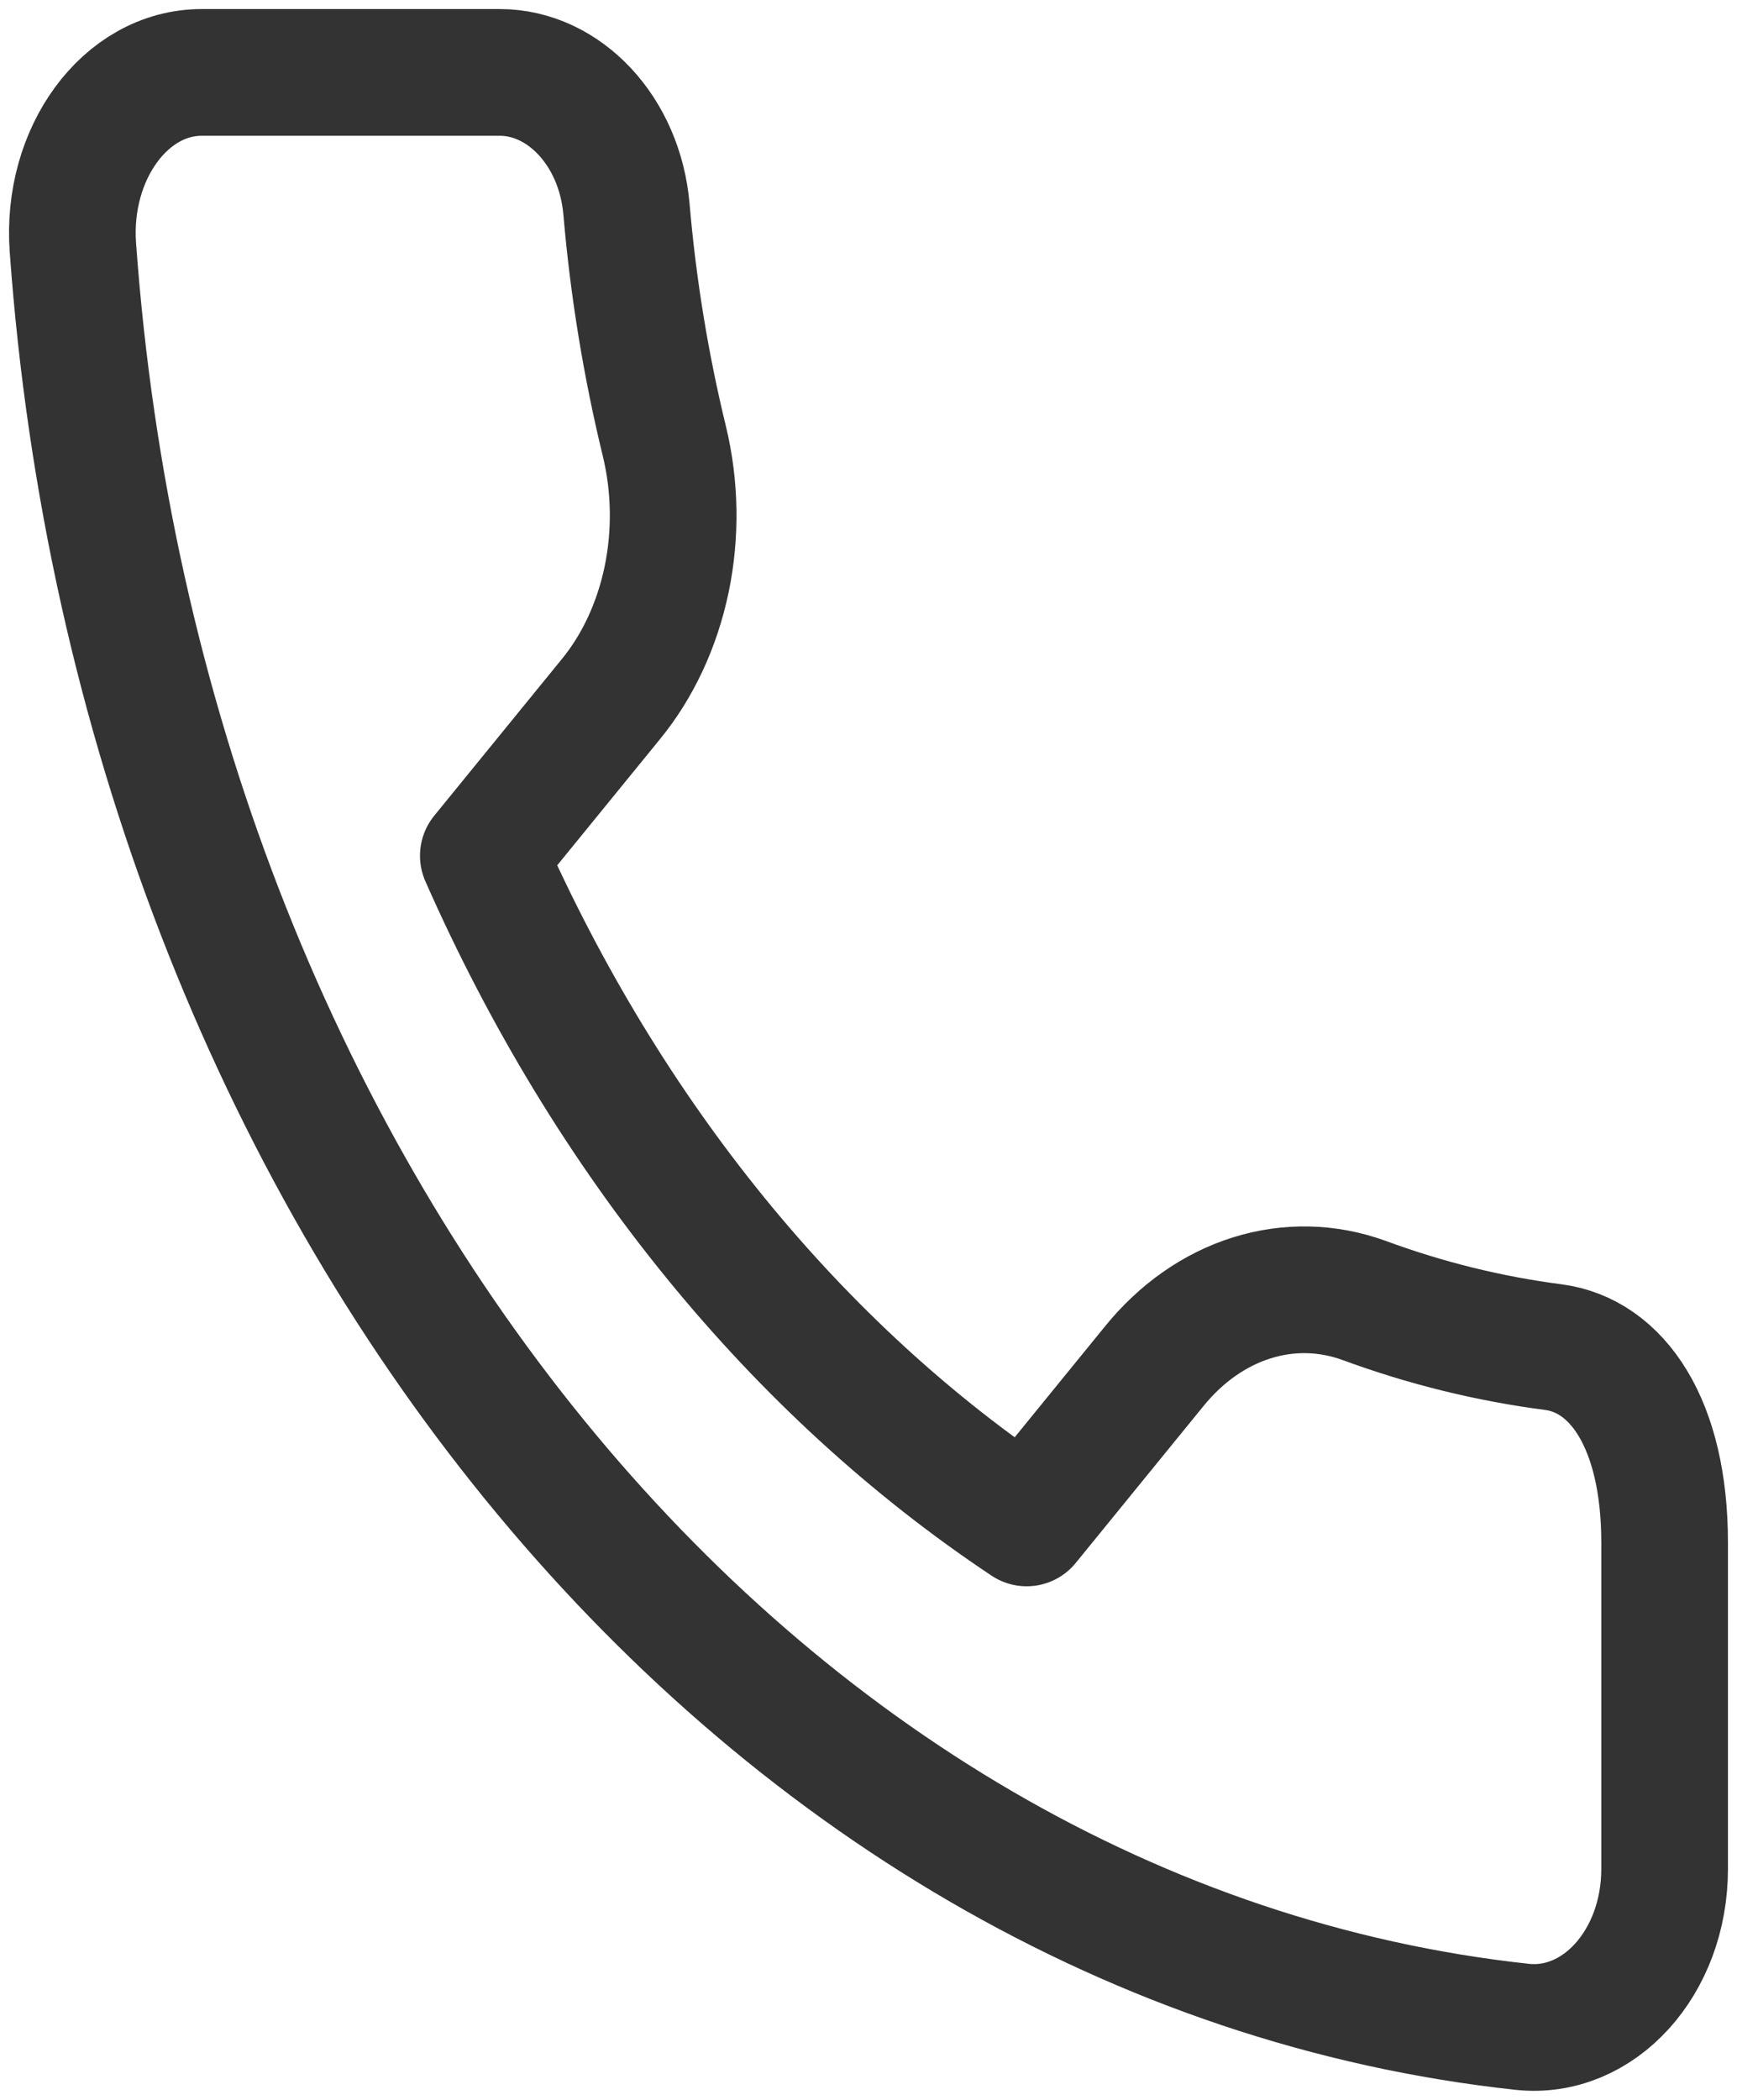
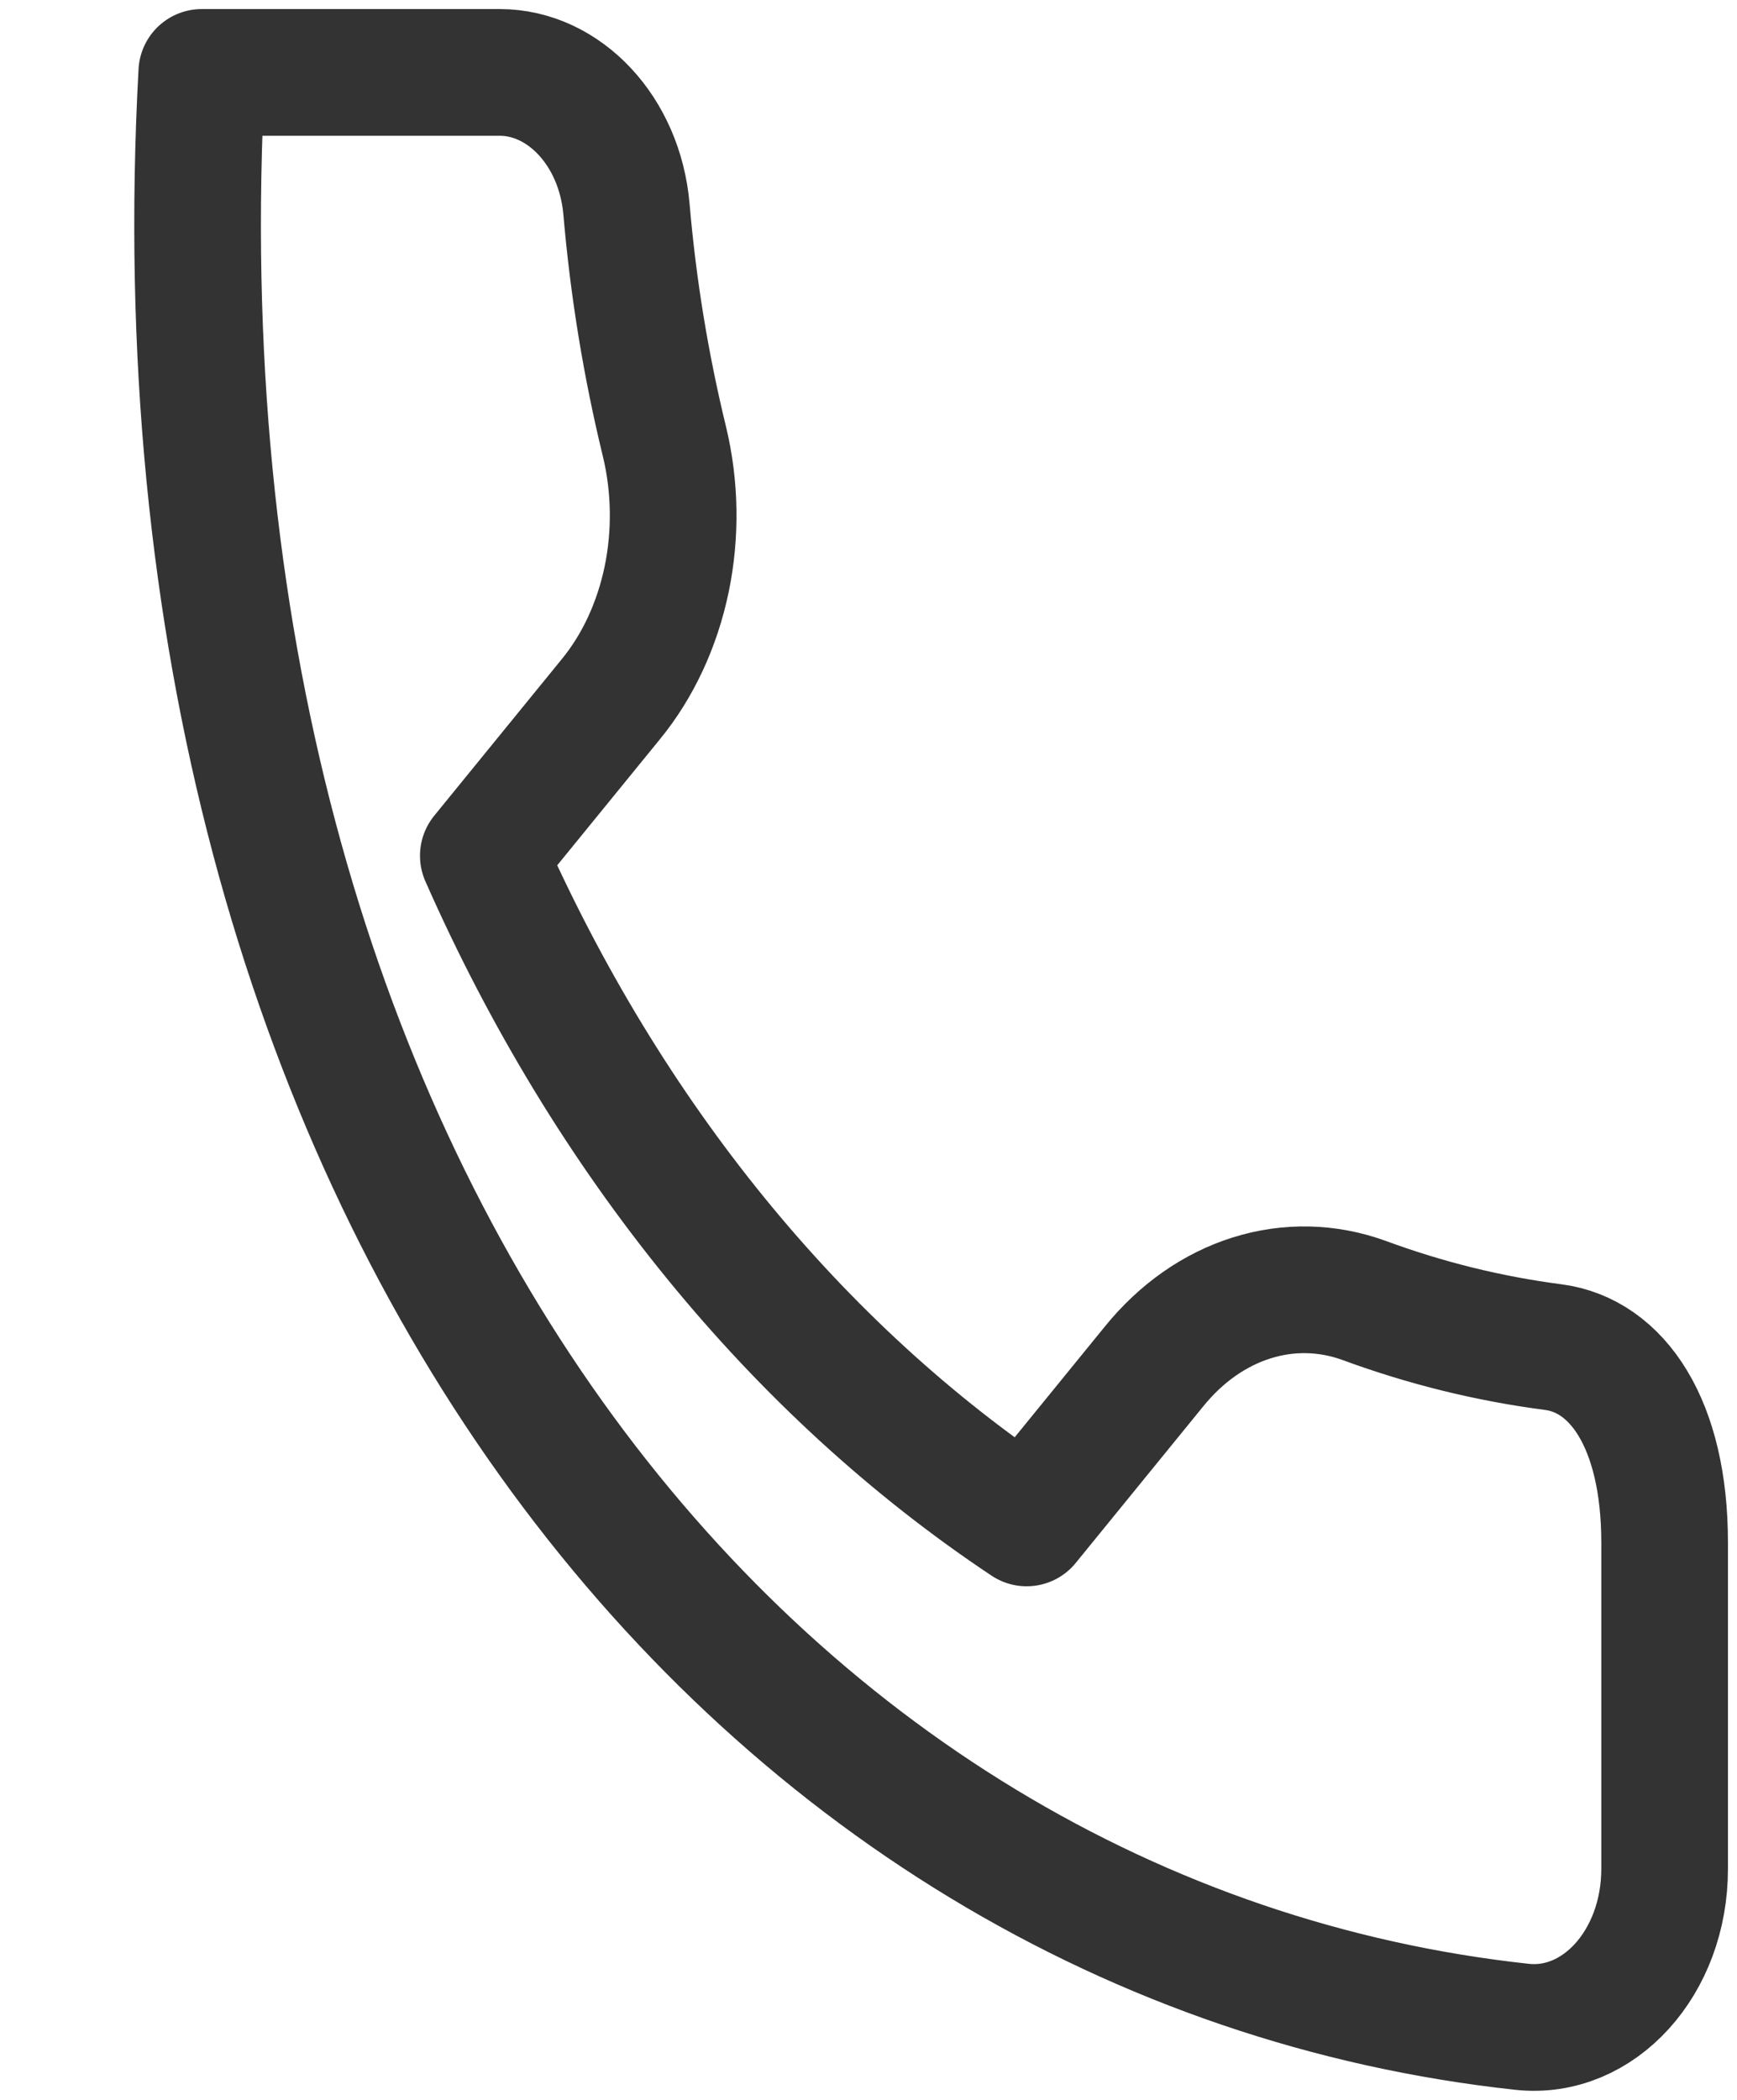
<svg xmlns="http://www.w3.org/2000/svg" width="24" height="29" viewBox="0 0 24 29" fill="none">
-   <path d="M9.18 6.095C8.925 5.048 8.749 3.975 8.656 2.889C8.562 1.806 7.792 1 6.904 1H2.788C1.729 1 0.914 2.123 1.007 3.416C1.946 16.454 10.408 26.839 21.031 27.991C22.086 28.105 23 27.108 23 25.809V21.304C23 19.66 22.343 18.719 21.461 18.604C20.576 18.489 19.701 18.274 18.849 17.96C18.343 17.776 17.807 17.764 17.296 17.924C16.785 18.084 16.319 18.41 15.947 18.869L14.185 21.032C11.008 18.919 8.399 15.718 6.678 11.818L8.44 9.656C8.814 9.2 9.08 8.628 9.211 8.001C9.341 7.374 9.33 6.715 9.18 6.095Z" stroke="#333333" stroke-width="1.75" stroke-linecap="round" stroke-linejoin="round" />
+   <path d="M9.18 6.095C8.925 5.048 8.749 3.975 8.656 2.889C8.562 1.806 7.792 1 6.904 1H2.788C1.946 16.454 10.408 26.839 21.031 27.991C22.086 28.105 23 27.108 23 25.809V21.304C23 19.66 22.343 18.719 21.461 18.604C20.576 18.489 19.701 18.274 18.849 17.96C18.343 17.776 17.807 17.764 17.296 17.924C16.785 18.084 16.319 18.41 15.947 18.869L14.185 21.032C11.008 18.919 8.399 15.718 6.678 11.818L8.44 9.656C8.814 9.2 9.08 8.628 9.211 8.001C9.341 7.374 9.33 6.715 9.18 6.095Z" stroke="#333333" stroke-width="1.75" stroke-linecap="round" stroke-linejoin="round" />
</svg>